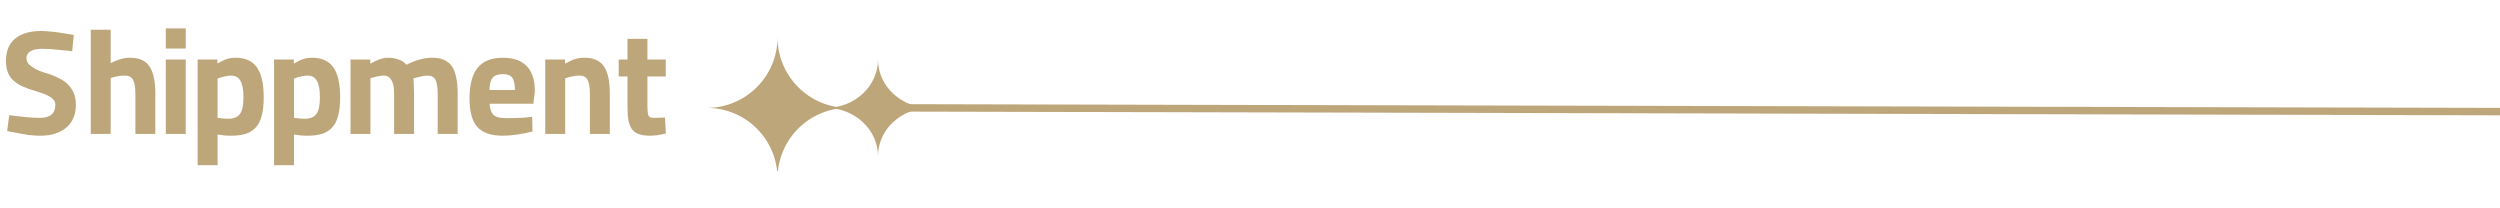
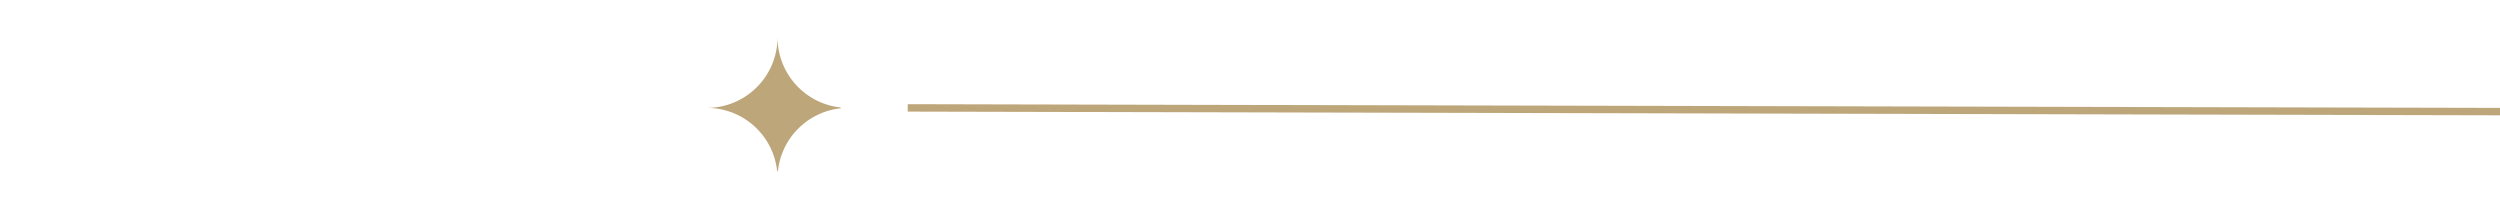
<svg xmlns="http://www.w3.org/2000/svg" width="336" height="28" viewBox="0 0 336 28" fill="none">
-   <path d="M5.4 18.24C4.707 18.24 3.98 18.173 3.22 18.04C2.46 17.907 1.707 17.767 0.96 17.62L1.24 15.48C3.04 15.72 4.413 15.84 5.36 15.84C6.747 15.84 7.44 15.253 7.44 14.08C7.44 13.693 7.247 13.367 6.86 13.1C6.473 12.82 5.8 12.54 4.84 12.26C4.107 12.047 3.48 11.82 2.96 11.58C2.453 11.34 2.04 11.06 1.72 10.74C1.4 10.42 1.167 10.053 1.02 9.64C0.873 9.227 0.8 8.753 0.8 8.22C0.8 6.873 1.213 5.86 2.04 5.18C2.867 4.5 4.053 4.16 5.6 4.16C5.827 4.16 6.067 4.173 6.32 4.2C6.587 4.213 6.887 4.24 7.22 4.28C7.553 4.32 7.94 4.373 8.38 4.44C8.82 4.507 9.333 4.593 9.92 4.7L9.7 6.88C9.06 6.813 8.393 6.747 7.7 6.68C7.007 6.6 6.34 6.56 5.7 6.56C4.98 6.56 4.44 6.673 4.08 6.9C3.733 7.113 3.56 7.413 3.56 7.8C3.56 8.147 3.687 8.447 3.94 8.7C4.207 8.94 4.513 9.147 4.86 9.32C5.207 9.493 5.56 9.633 5.92 9.74C6.293 9.847 6.587 9.94 6.8 10.02C7.213 10.167 7.62 10.347 8.02 10.56C8.433 10.76 8.8 11.02 9.12 11.34C9.44 11.647 9.7 12.027 9.9 12.48C10.1 12.933 10.2 13.473 10.2 14.1C10.2 14.753 10.087 15.34 9.86 15.86C9.647 16.367 9.327 16.8 8.9 17.16C8.487 17.507 7.987 17.773 7.4 17.96C6.813 18.147 6.147 18.24 5.4 18.24ZM12.196 4H14.876V8.48C15.383 8.227 15.829 8.047 16.216 7.94C16.616 7.82 17.043 7.76 17.496 7.76C18.723 7.76 19.589 8.153 20.096 8.94C20.616 9.713 20.876 10.927 20.876 12.58V18H18.196V12.64C18.196 11.733 18.089 11.093 17.876 10.72C17.676 10.347 17.289 10.16 16.716 10.16C16.423 10.16 16.103 10.193 15.756 10.26C15.423 10.327 15.129 10.4 14.876 10.48V18H12.196V4ZM22.284 8H24.964V18H22.284V8ZM22.284 3.82H24.964V6.52H22.284V3.82ZM26.562 22.2V8H29.222V8.54C29.742 8.233 30.175 8.027 30.522 7.92C30.882 7.813 31.262 7.76 31.662 7.76C32.955 7.76 33.908 8.187 34.522 9.04C35.135 9.88 35.442 11.233 35.442 13.1C35.442 14.06 35.355 14.867 35.182 15.52C35.022 16.173 34.762 16.7 34.402 17.1C34.055 17.5 33.602 17.793 33.042 17.98C32.495 18.153 31.835 18.24 31.062 18.24C30.728 18.24 30.415 18.227 30.122 18.2C29.842 18.173 29.548 18.133 29.242 18.08V22.2H26.562ZM30.662 15.96C31.422 15.96 31.955 15.74 32.262 15.3C32.568 14.86 32.722 14.127 32.722 13.1C32.722 12.073 32.588 11.327 32.322 10.86C32.055 10.393 31.628 10.16 31.042 10.16C30.748 10.16 30.428 10.207 30.082 10.3C29.748 10.38 29.468 10.467 29.242 10.56V15.84C29.842 15.92 30.315 15.96 30.662 15.96ZM36.835 22.2V8H39.495V8.54C40.015 8.233 40.449 8.027 40.795 7.92C41.155 7.813 41.535 7.76 41.935 7.76C43.228 7.76 44.182 8.187 44.795 9.04C45.408 9.88 45.715 11.233 45.715 13.1C45.715 14.06 45.629 14.867 45.455 15.52C45.295 16.173 45.035 16.7 44.675 17.1C44.328 17.5 43.875 17.793 43.315 17.98C42.769 18.153 42.108 18.24 41.335 18.24C41.002 18.24 40.688 18.227 40.395 18.2C40.115 18.173 39.822 18.133 39.515 18.08V22.2H36.835ZM40.935 15.96C41.695 15.96 42.228 15.74 42.535 15.3C42.842 14.86 42.995 14.127 42.995 13.1C42.995 12.073 42.862 11.327 42.595 10.86C42.328 10.393 41.902 10.16 41.315 10.16C41.022 10.16 40.702 10.207 40.355 10.3C40.022 10.38 39.742 10.467 39.515 10.56V15.84C40.115 15.92 40.589 15.96 40.935 15.96ZM47.109 8H49.769V8.56C50.262 8.28 50.689 8.08 51.049 7.96C51.422 7.827 51.815 7.76 52.229 7.76C52.695 7.76 53.142 7.84 53.569 8C53.995 8.147 54.349 8.38 54.629 8.7C55.269 8.38 55.862 8.147 56.409 8C56.955 7.84 57.515 7.76 58.089 7.76C59.329 7.76 60.209 8.14 60.729 8.9C61.249 9.66 61.509 10.887 61.509 12.58V18H58.829V12.66C58.829 11.767 58.729 11.127 58.529 10.74C58.342 10.353 57.989 10.16 57.469 10.16C57.189 10.16 56.862 10.207 56.489 10.3C56.129 10.38 55.822 10.46 55.569 10.54C55.582 10.713 55.595 10.92 55.609 11.16C55.622 11.347 55.629 11.587 55.629 11.88C55.642 12.16 55.649 12.473 55.649 12.82V18H52.969V12.86C52.969 12.62 52.962 12.347 52.949 12.04C52.935 11.72 52.882 11.427 52.789 11.16C52.695 10.88 52.555 10.647 52.369 10.46C52.182 10.26 51.909 10.16 51.549 10.16C51.309 10.16 51.009 10.2 50.649 10.28C50.302 10.36 50.015 10.44 49.789 10.52V18H47.109V8ZM63.105 13.24C63.105 11.387 63.465 10.013 64.185 9.12C64.918 8.213 66.051 7.76 67.585 7.76C68.998 7.76 70.065 8.133 70.785 8.88C71.518 9.627 71.885 10.76 71.885 12.28L71.685 13.94H65.805C65.845 14.633 66.018 15.133 66.325 15.44C66.631 15.733 67.198 15.88 68.025 15.88C68.491 15.88 68.971 15.873 69.465 15.86C69.971 15.847 70.465 15.813 70.945 15.76L71.525 15.7L71.565 17.68C70.791 17.867 70.071 18.007 69.405 18.1C68.751 18.193 68.145 18.24 67.585 18.24C65.998 18.24 64.851 17.847 64.145 17.06C63.451 16.273 63.105 15 63.105 13.24ZM65.785 12.1H69.205C69.205 11.3 69.085 10.747 68.845 10.44C68.605 10.12 68.178 9.96 67.565 9.96C66.925 9.96 66.471 10.127 66.205 10.46C65.938 10.78 65.798 11.327 65.785 12.1ZM73.281 8H75.941V8.56C76.447 8.267 76.894 8.06 77.281 7.94C77.68 7.82 78.107 7.76 78.561 7.76C79.787 7.76 80.66 8.153 81.18 8.94C81.701 9.727 81.96 10.94 81.96 12.58V18H79.281V12.66C79.281 11.74 79.174 11.093 78.96 10.72C78.76 10.347 78.394 10.16 77.861 10.16C77.554 10.16 77.214 10.2 76.841 10.28C76.481 10.36 76.187 10.44 75.96 10.52V18H73.281V8ZM87.354 18.24C86.781 18.24 86.301 18.173 85.914 18.04C85.527 17.92 85.214 17.713 84.974 17.42C84.747 17.113 84.581 16.72 84.474 16.24C84.381 15.76 84.334 15.16 84.334 14.44V10.28H83.154V8H84.334V5.22H87.014V8H89.474V10.28H87.014V14.38C87.014 14.9 87.061 15.28 87.154 15.52C87.247 15.747 87.481 15.853 87.854 15.84L89.374 15.8L89.494 17.94C89.227 18.007 88.994 18.053 88.794 18.08C88.594 18.12 88.414 18.153 88.254 18.18C88.094 18.207 87.941 18.22 87.794 18.22C87.647 18.233 87.501 18.24 87.354 18.24Z" fill="#BEA67B" />
  <g clip-path="url(#clip0_1364_97)">
    <path d="M104.5 24C104.5 18.752 108.754 14.5 114 14.5C108.752 14.5 104.5 10.246 104.5 5C104.5 10.248 100.246 14.5 95 14.5C100.248 14.5 104.5 18.754 104.5 24Z" fill="#BEA67B" />
  </g>
  <path d="M336 15L122 14.5" stroke="#BEA67B" />
-   <path d="M118 21C118 17.409 121.135 14.5 125 14.5C121.133 14.5 118 11.589 118 8C118 11.591 114.865 14.5 111 14.5C114.867 14.5 118 17.411 118 21Z" fill="#BEA67B" />
  <defs>
    <clipPath id="clip0_1364_97">
      <rect width="19" height="19" fill="white" transform="translate(94 4)" />
    </clipPath>
  </defs>
</svg>